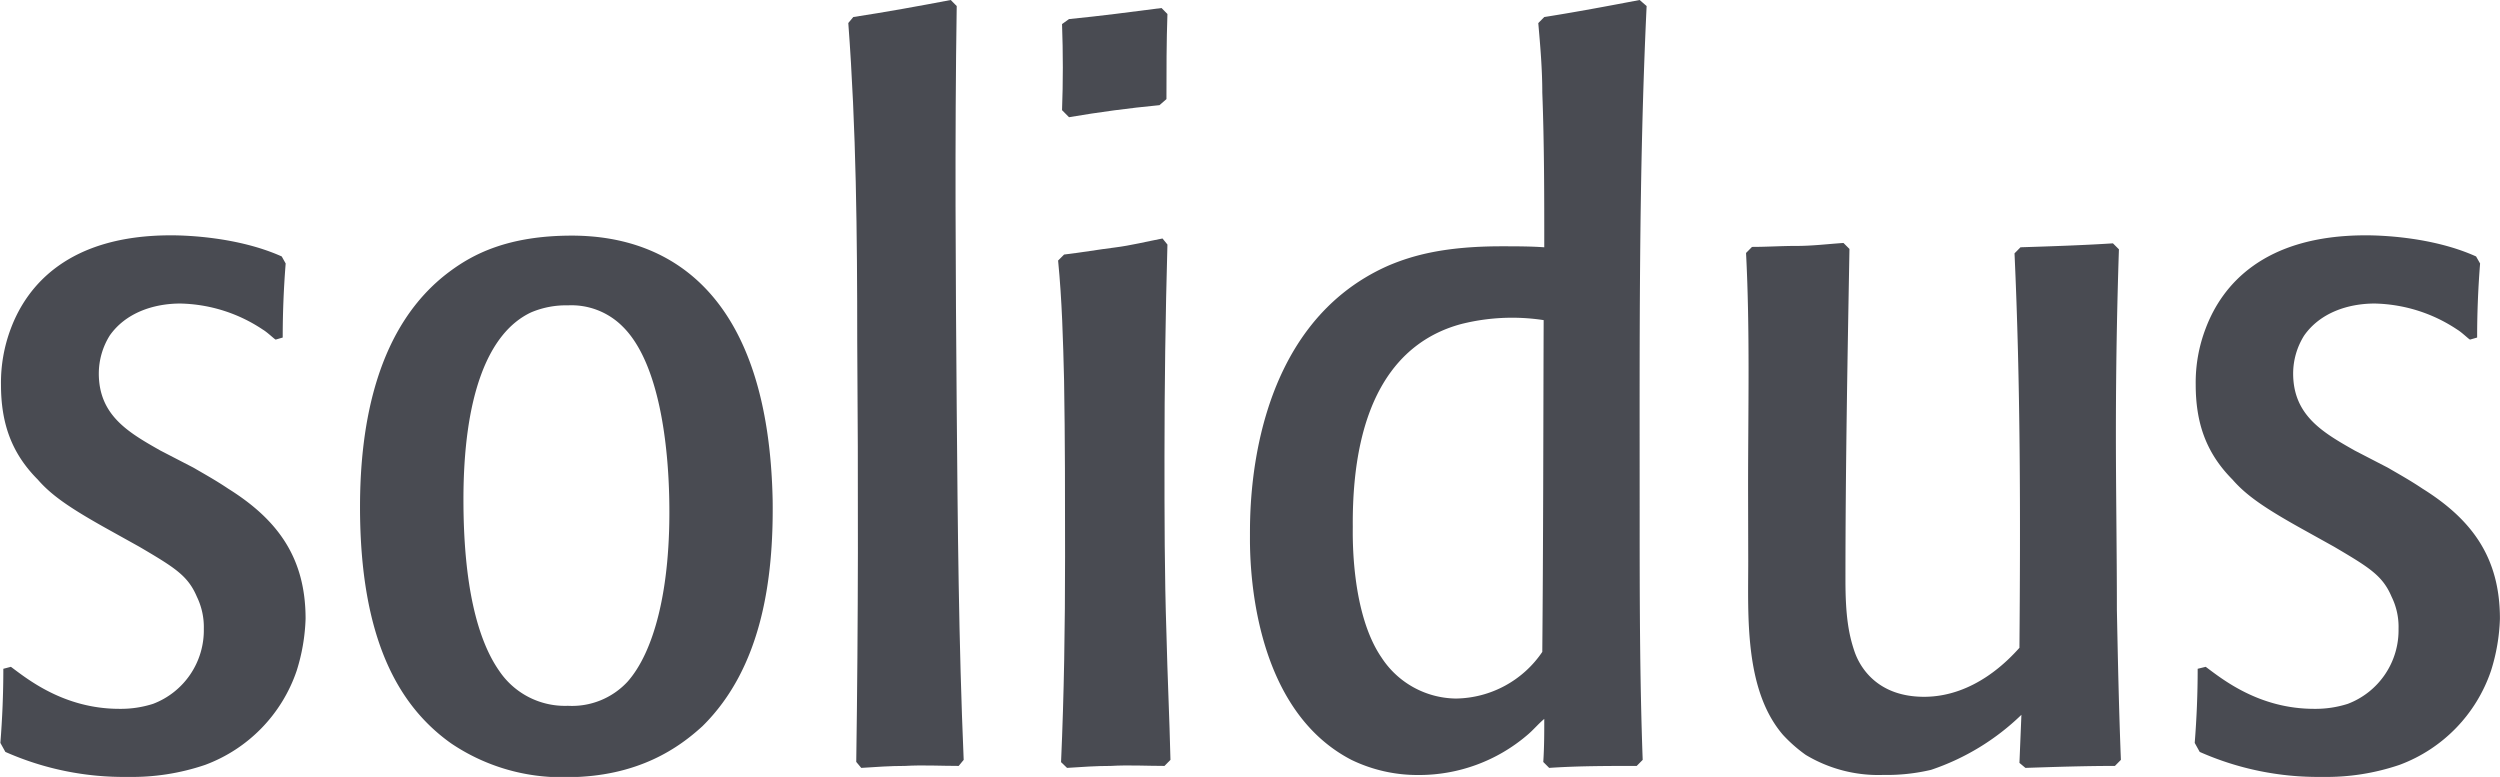
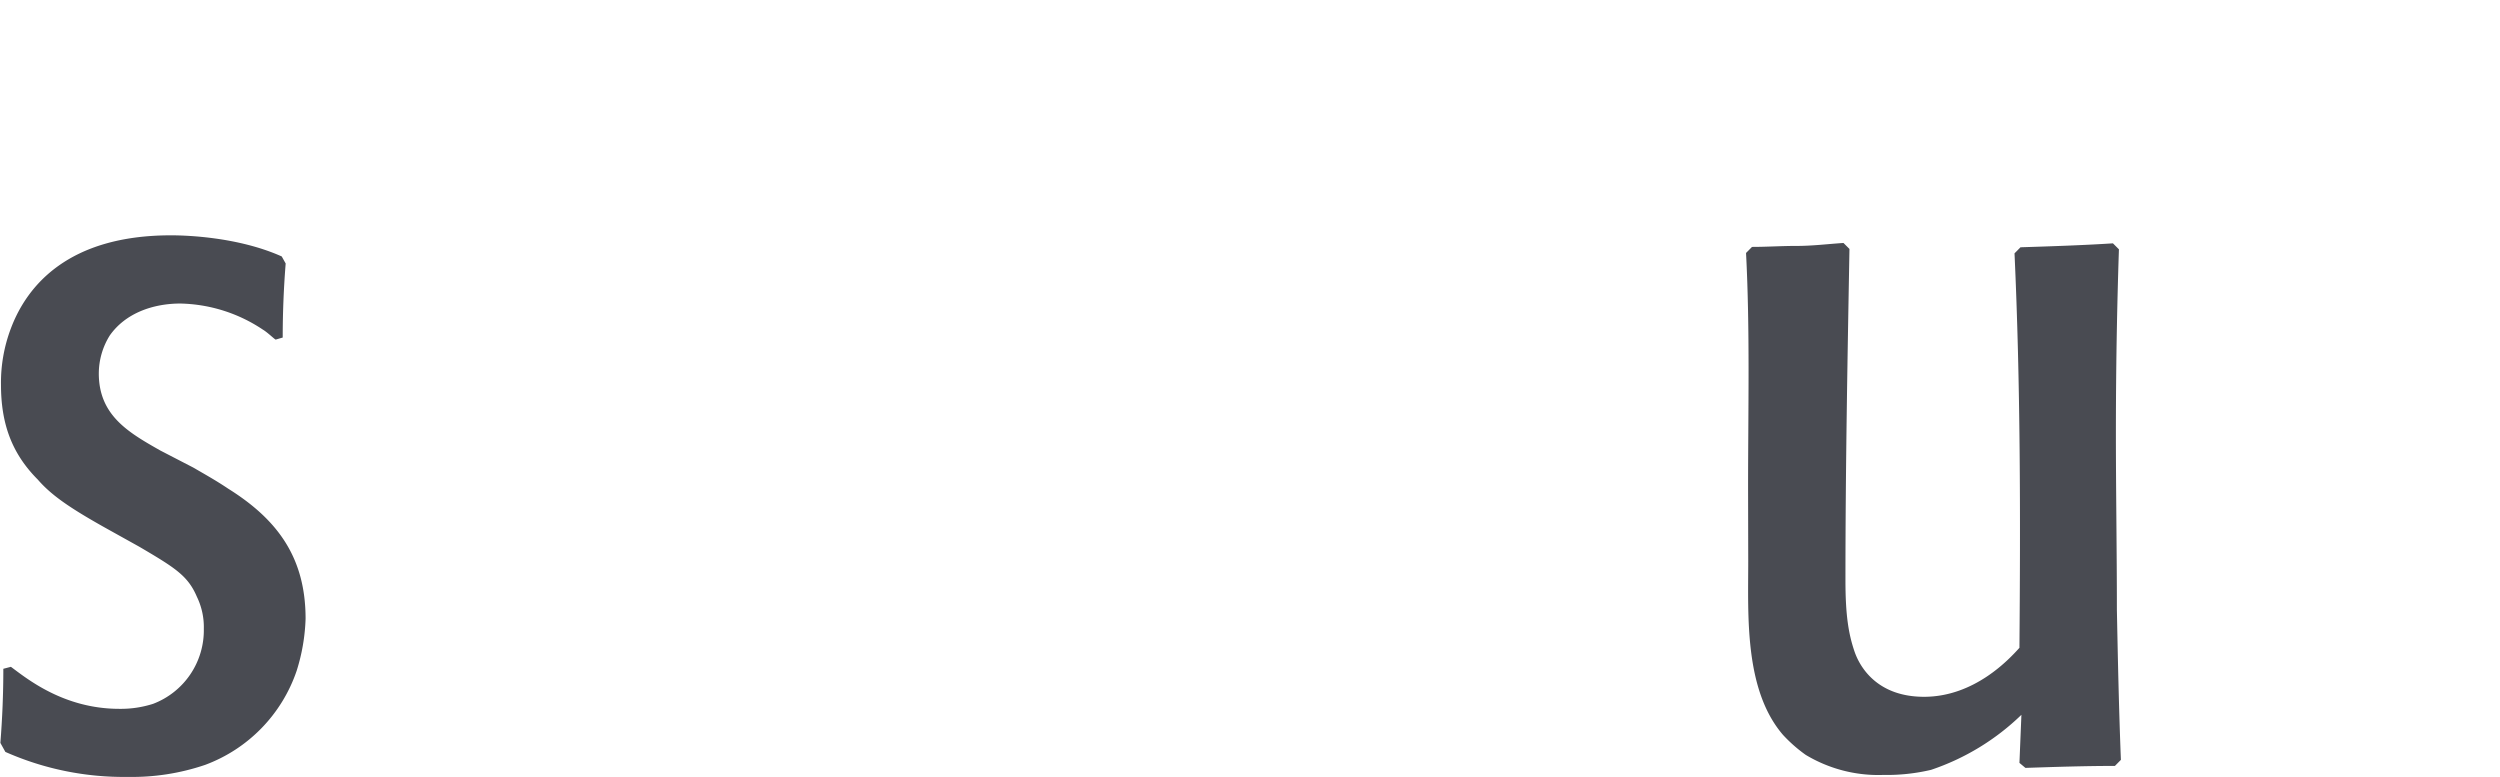
<svg xmlns="http://www.w3.org/2000/svg" id="Ebene_1" data-name="Ebene 1" width="330.19" height="102.61" viewBox="0 0 330.19 102.61">
  <defs>
    <style>
			.cls-1{fill:#494b52;fill-rule:evenodd;}
		</style>
  </defs>
  <path class="cls-1" d="M80.06,128.94c4.73,2.78,6.44,3.84,7.62,6.61a9.17,9.17,0,0,1,.92,4.23,10.4,10.4,0,0,1-6.7,9.92,14,14,0,0,1-4.46.66c-7.36,0-12.22-4-14.32-5.55l-1,.26c0,3.31-.13,6.48-.39,9.79l.66,1.19a38.56,38.56,0,0,0,16.15,3.3,30,30,0,0,0,10.24-1.59,20.19,20.19,0,0,0,12.08-12.42,25.36,25.36,0,0,0,1.18-6.88c0-8.06-3.68-13.09-10.24-17.19-1.58-1.06-3-1.85-4.6-2.78l-4.33-2.24c-4.2-2.38-8.14-4.63-8.14-10.19a9.52,9.52,0,0,1,1.44-5c2.1-3,5.78-4.23,9.33-4.23a20.3,20.3,0,0,1,10.89,3.44c.66.39,1.58,1.32,1.71,1.32l.92-.27c0-3.3.13-6.48.39-9.78l-.52-.93C93.06,88,86.1,87.82,84.26,87.82c-13.52,0-19,6.61-21.14,12.29a20.18,20.18,0,0,0-1.31,7.41c0,5,1.31,9,4.86,12.56,1.84,2.12,4.33,3.83,9.58,6.74Z" transform="translate(-61.68 -56.74)" />
-   <path class="cls-1" d="M163.73,122.86c-.53-26.84-13.14-35-26.53-35-8.53,0-13.13,2.51-16.15,4.76-9.59,7.14-11.82,20.1-11.82,31.07,0,17.46,5.12,26.31,12,31.21a26.1,26.1,0,0,0,15.23,4.49c9.59,0,15-4,18-6.74C162.28,144.94,163.86,133.3,163.73,122.86Zm-13.66-.27c.26,12.17-2.1,20.36-5.52,24.2a10,10,0,0,1-7.87,3.17,10.46,10.46,0,0,1-9.07-4.62c-2.88-4.11-4.72-11.37-4.72-22.62,0-13.48,3.15-22,8.93-24.72a11.77,11.77,0,0,1,4.86-.93,9.55,9.55,0,0,1,7.22,2.78C148.89,104.74,149.94,116,150.07,122.59Z" transform="translate(-61.68 -56.74)" />
-   <path class="cls-1" d="M175.43,158.16c2-.13,3.81-.26,5.78-.26,2.36-.14,4.72,0,7.09,0l.66-.8c-.66-15.47-.79-30.94-.92-46.41-.14-17.72-.27-35.43,0-53.15l-.79-.8c-4.2.8-8.54,1.59-12.87,2.25l-.66.79c1.05,14,1.18,28,1.18,42.05.14,18.52.14,37.16-.13,55.54Z" transform="translate(-61.68 -56.74)" />
-   <path class="cls-1" d="M202.61,158.16c2-.13,3.81-.26,5.78-.26,2.36-.14,4.73,0,7.09,0l.79-.8c-.13-5.55-.4-11.1-.53-16.66-.26-7.8-.26-15.6-.26-23.4,0-9.39.13-18.65.39-28l-.65-.8c-2.1.4-4.21.93-6.31,1.19s-4.46.67-6.69.93l-.79.79c.52,5.29.66,10.58.79,15.87.13,7.67.13,15.47.13,23.27,0,9.13-.13,18.12-.53,27.11Zm.26-85.94c3.94-.67,7.88-1.2,11.95-1.59l.92-.8c0-3.83,0-7.53.13-11.24l-.78-.79c-4.08.53-8.15,1.06-12.22,1.46l-.92.66c.14,3.83.14,7.67,0,11.37Z" transform="translate(-61.68 -56.74)" />
-   <path class="cls-1" d="M266.29,158.16c3.82-.26,7.75-.26,11.56-.26l.79-.8c-.4-11-.4-22-.4-33.12,0-22.16-.13-44.27.92-66.44l-.92-.8c-4.2.8-8.4,1.59-12.6,2.25l-.79.8c.27,3.05.53,6.11.53,9.16.26,6.78.26,13.68.26,20.45-1.84-.13-3.81-.13-5.65-.13-7.48,0-11.69,1.19-14.84,2.51-18.51,8.07-18.38,31.67-18.38,35.63,0,2.11-.39,22.55,13.4,29.69a20,20,0,0,0,8.79,2,22,22,0,0,0,14.45-5.29c.79-.66,1.44-1.46,2.23-2.12,0,1.85,0,3.7-.13,5.69Zm-.91-15.32A14,14,0,0,1,254,149a11.88,11.88,0,0,1-9.85-5.41c-4.07-5.93-3.8-16.22-3.8-17.28-.13-16.87,6-24.53,14.31-26.77a27.55,27.55,0,0,1,10.9-.52C265.51,113.69,265.51,128.2,265.38,142.84Z" transform="translate(-61.68 -56.74)" />
  <path class="cls-1" d="M292.58,130.92c0,7.14-.53,16.93,4.59,22.88a19.36,19.36,0,0,0,3,2.64,18.6,18.6,0,0,0,10.24,2.65,25.56,25.56,0,0,0,6.31-.67,31.62,31.62,0,0,0,11.94-7.27l-.26,6.35.79.66c3.94-.13,7.88-.26,11.82-.26l.79-.8c-.26-6.61-.4-13.22-.53-19.83,0-7.8-.13-15.61-.13-23.4q0-12.11.4-24.2l-.79-.79c-4.07.26-8.15.39-12.21.52l-.79.8c.79,17.32.79,34.77.65,52.1-1.31,1.45-5.9,6.47-12.6,6.47-6,0-8.41-3.7-9.19-6s-1.19-4.76-1.19-9.39c0-14.54.27-29.22.53-43.76l-.79-.79c-2,.13-4.07.39-6.17.39s-3.94.13-5.91.13l-.79.8c.53,10.18.27,20.76.27,31.07Z" transform="translate(-61.68 -56.74)" />
-   <path class="cls-1" d="M369.94,128.94c4.72,2.78,6.43,3.84,7.61,6.61a9,9,0,0,1,.92,4.23,10.4,10.4,0,0,1-6.7,9.92,14,14,0,0,1-4.46.66c-7.35,0-12.21-4-14.31-5.55l-1.06.26c0,3.31-.13,6.48-.39,9.79l.66,1.19a38.59,38.59,0,0,0,16.15,3.3,30,30,0,0,0,10.24-1.59,20.16,20.16,0,0,0,12.08-12.42,25.36,25.36,0,0,0,1.18-6.88c0-8.06-3.67-13.09-10.24-17.19-1.58-1.06-3-1.85-4.6-2.78l-4.33-2.24c-4.2-2.38-8.14-4.63-8.14-10.19a9.46,9.46,0,0,1,1.45-5c2.1-3,5.77-4.23,9.32-4.23a20.35,20.35,0,0,1,10.9,3.44c.65.39,1.57,1.32,1.7,1.32l.93-.27c0-3.3.13-6.48.39-9.78l-.53-.93C382.93,88,376,87.82,374.14,87.82c-13.53,0-19,6.61-21.14,12.29a19.92,19.92,0,0,0-1.32,7.41c0,5,1.32,9,4.86,12.56,1.84,2.12,4.33,3.83,9.59,6.74Z" transform="translate(-61.68 -56.74)" />
</svg>